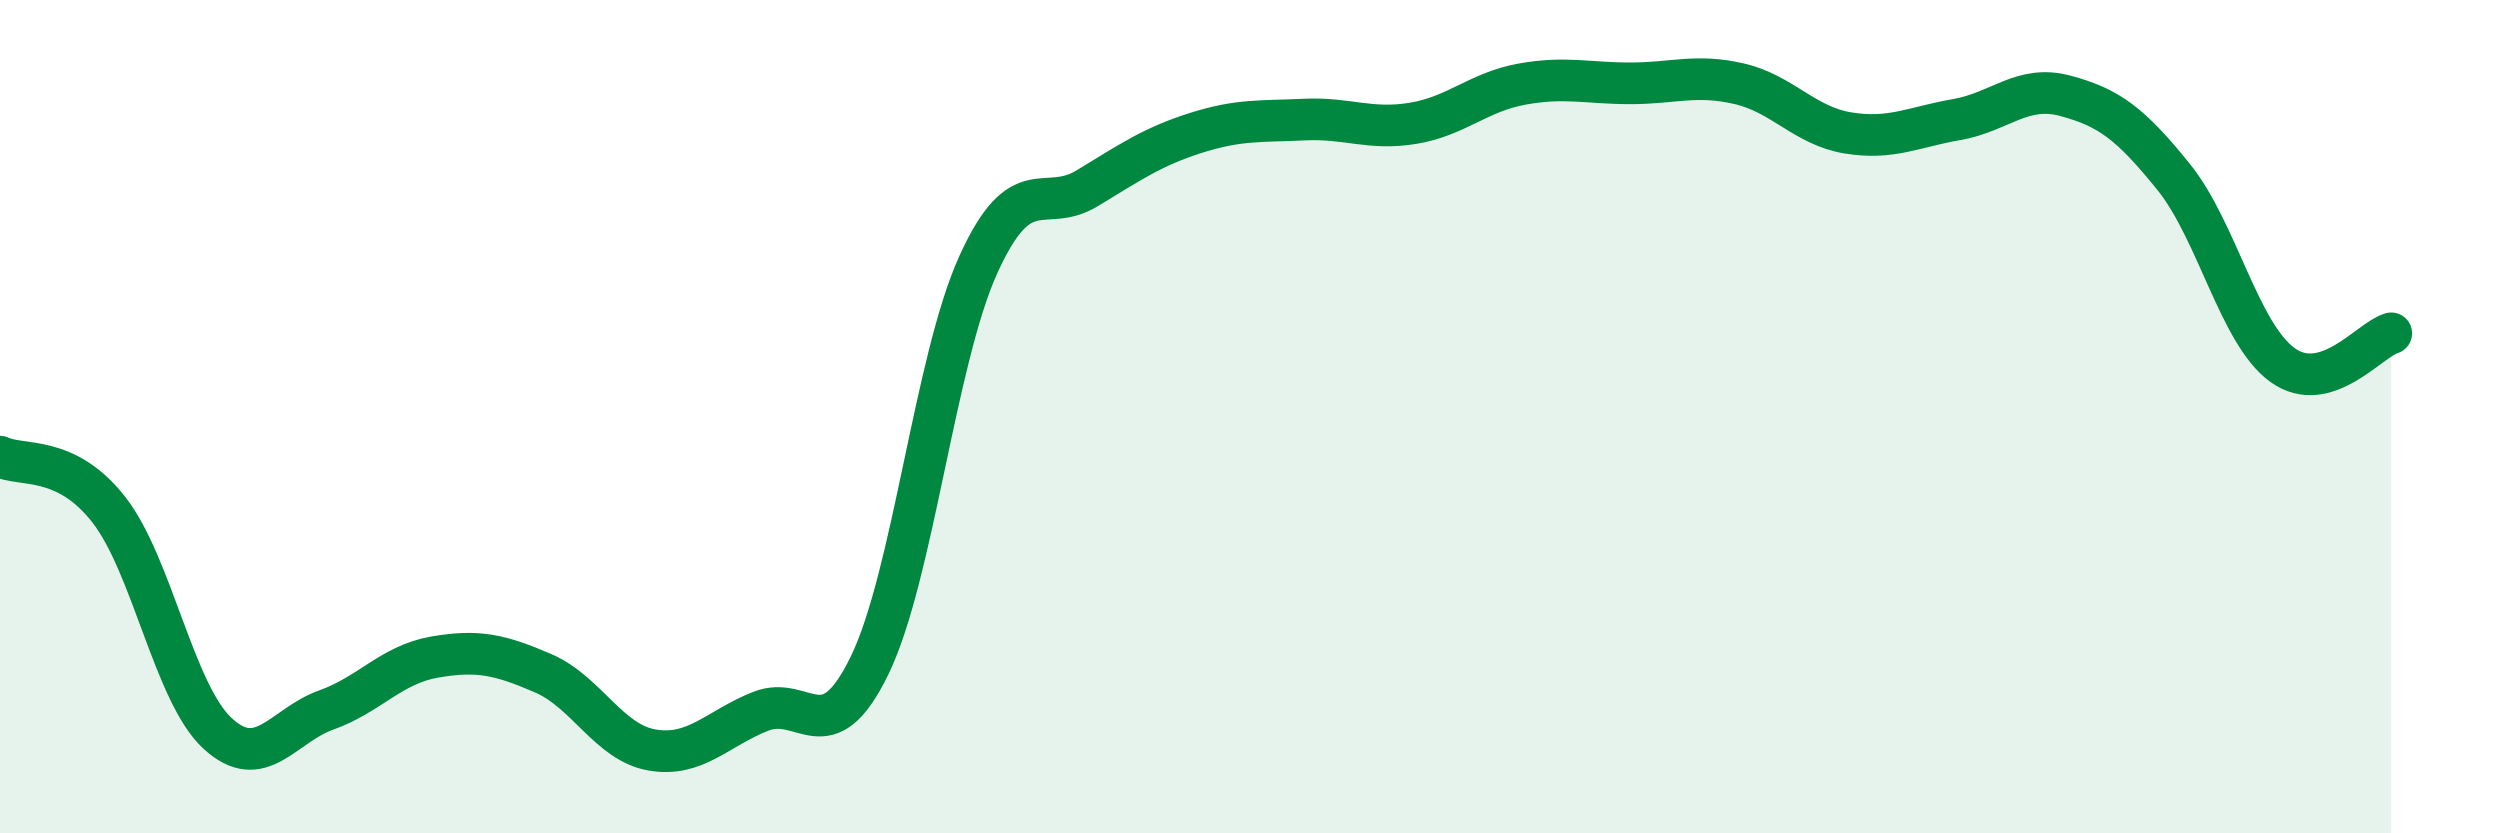
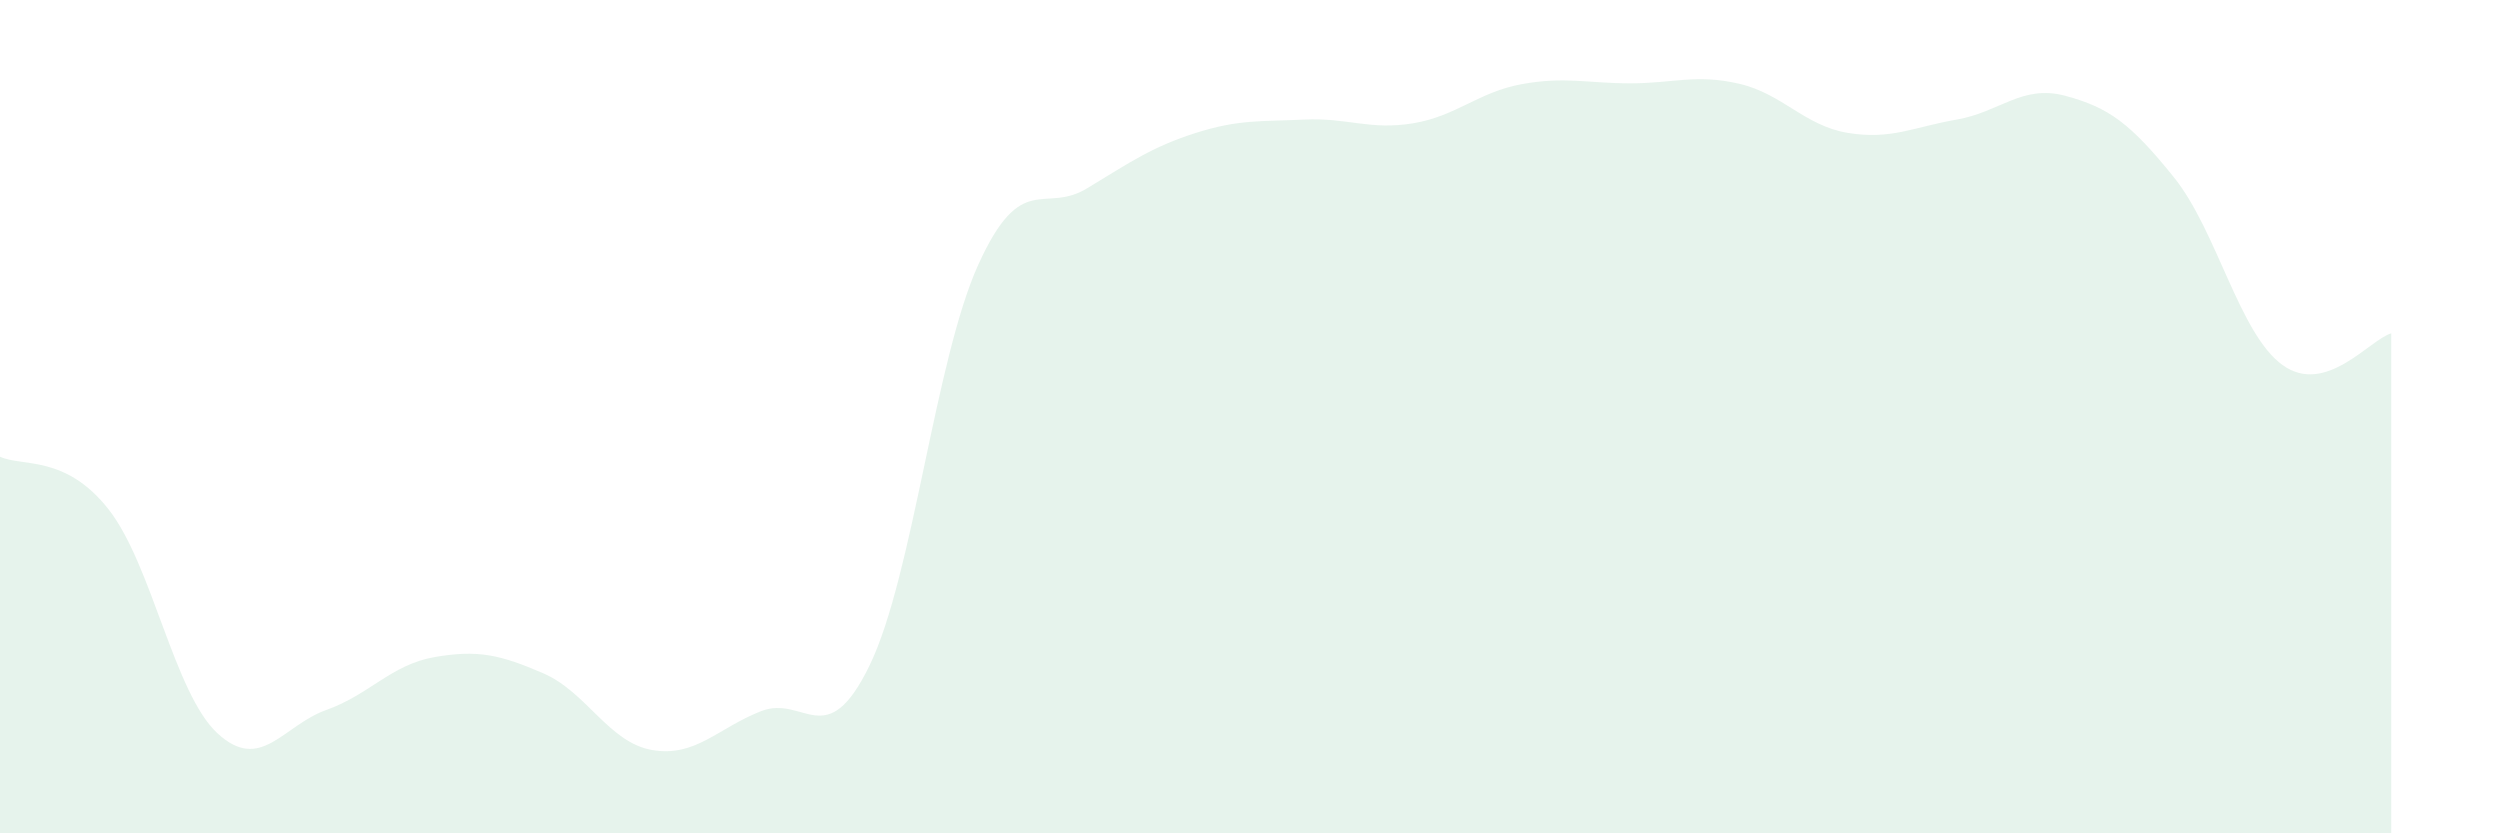
<svg xmlns="http://www.w3.org/2000/svg" width="60" height="20" viewBox="0 0 60 20">
  <path d="M 0,10.96 C 0.52,11.21 1.57,10.9 2.61,12.23 C 3.65,13.56 4.18,16.64 5.22,17.6 C 6.26,18.56 6.79,17.41 7.83,17.04 C 8.87,16.67 9.39,15.95 10.43,15.77 C 11.47,15.59 12,15.71 13.04,16.16 C 14.08,16.61 14.61,17.82 15.65,18 C 16.69,18.18 17.22,17.48 18.26,17.07 C 19.3,16.66 19.83,18.11 20.87,15.97 C 21.91,13.83 22.44,8.64 23.48,6.35 C 24.52,4.06 25.05,5.15 26.09,4.52 C 27.13,3.89 27.66,3.52 28.7,3.19 C 29.74,2.86 30.26,2.92 31.3,2.87 C 32.34,2.82 32.87,3.13 33.91,2.96 C 34.95,2.79 35.48,2.21 36.52,2.02 C 37.56,1.83 38.09,2 39.13,2 C 40.17,2 40.7,1.77 41.74,2.01 C 42.78,2.25 43.31,3.02 44.35,3.19 C 45.39,3.36 45.92,3.05 46.96,2.87 C 48,2.69 48.53,2.02 49.57,2.3 C 50.61,2.58 51.13,2.96 52.17,4.25 C 53.21,5.54 53.74,8.01 54.78,8.76 C 55.82,9.51 56.87,8.15 57.39,8L57.39 20L0 20Z" fill="#008740" opacity="0.1" stroke-linecap="round" stroke-linejoin="round" />
-   <path d="M 0,10.96 C 0.52,11.21 1.57,10.9 2.61,12.23 C 3.65,13.56 4.18,16.64 5.22,17.6 C 6.26,18.56 6.79,17.41 7.83,17.04 C 8.87,16.67 9.39,15.95 10.43,15.77 C 11.47,15.59 12,15.71 13.04,16.16 C 14.08,16.61 14.61,17.82 15.65,18 C 16.69,18.18 17.22,17.48 18.26,17.07 C 19.3,16.66 19.83,18.11 20.87,15.97 C 21.91,13.83 22.44,8.64 23.48,6.35 C 24.52,4.06 25.05,5.15 26.09,4.52 C 27.13,3.89 27.66,3.52 28.7,3.19 C 29.74,2.86 30.26,2.92 31.3,2.87 C 32.34,2.82 32.87,3.13 33.91,2.96 C 34.95,2.79 35.48,2.21 36.52,2.02 C 37.56,1.83 38.09,2 39.13,2 C 40.17,2 40.7,1.77 41.74,2.01 C 42.78,2.25 43.31,3.02 44.35,3.19 C 45.39,3.36 45.92,3.05 46.96,2.87 C 48,2.69 48.53,2.02 49.57,2.3 C 50.61,2.58 51.13,2.96 52.17,4.25 C 53.21,5.54 53.74,8.01 54.78,8.76 C 55.82,9.51 56.87,8.15 57.39,8" stroke="#008740" stroke-width="1" fill="none" stroke-linecap="round" stroke-linejoin="round" />
</svg>